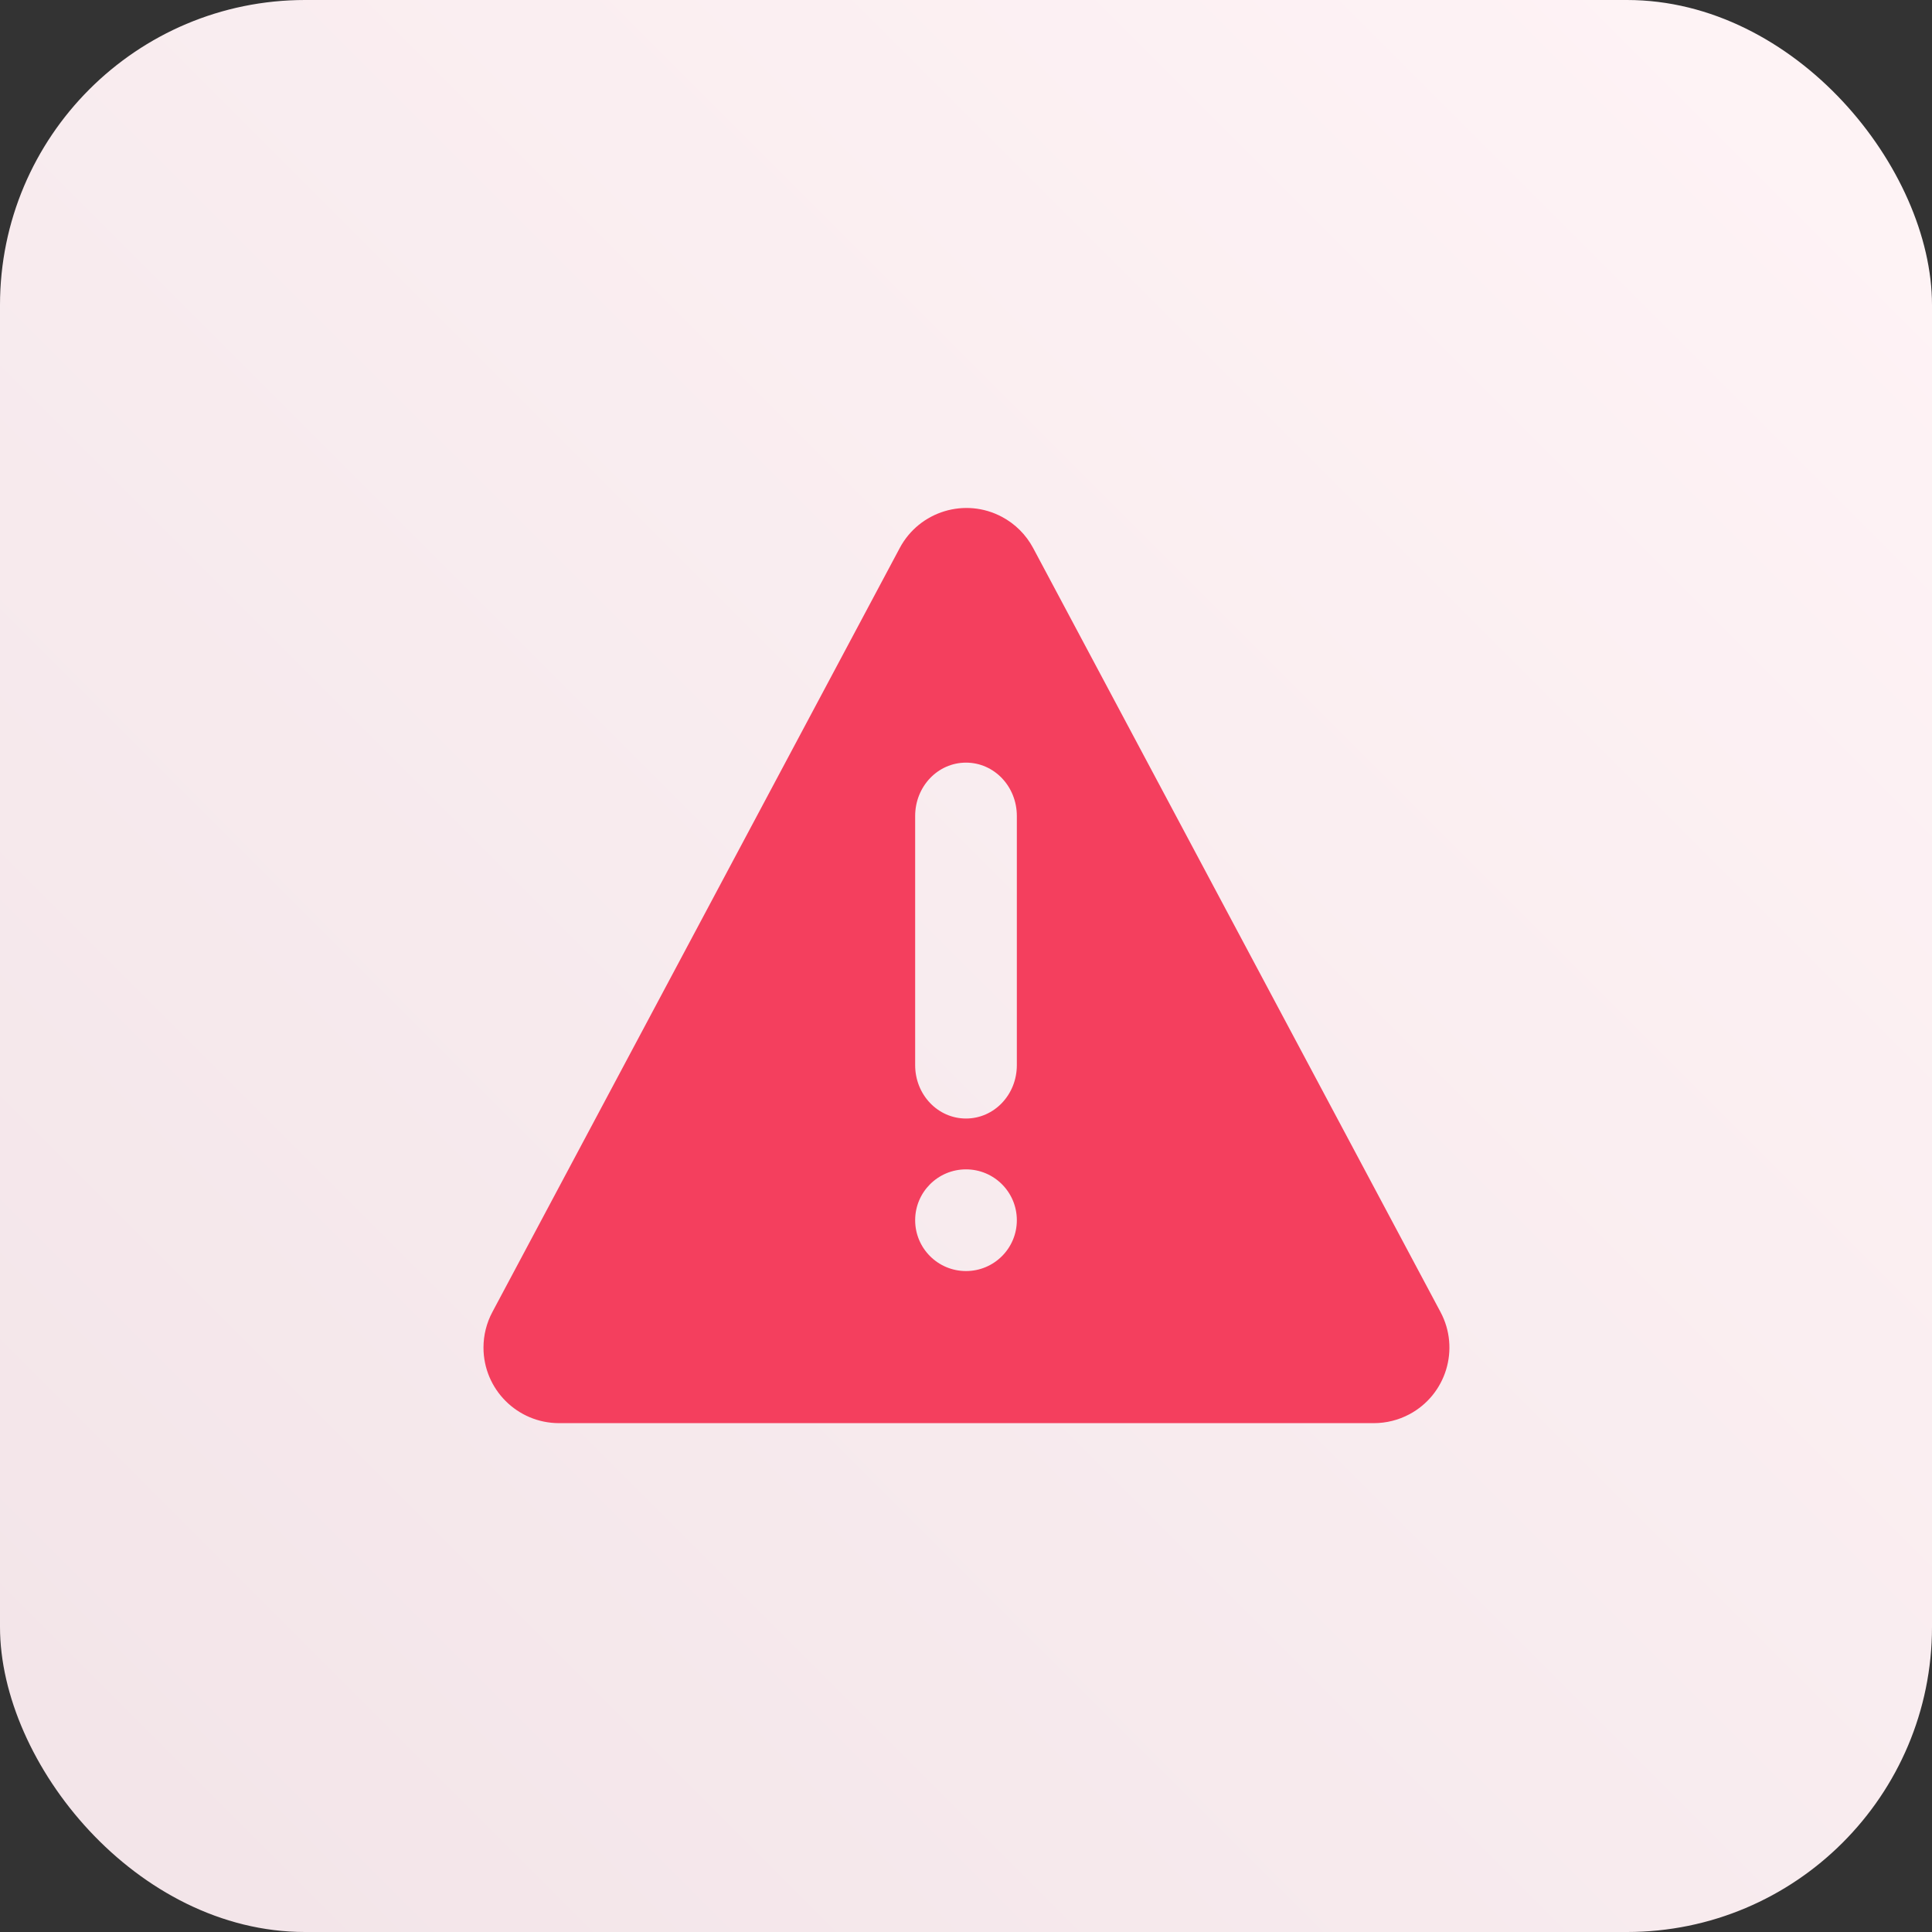
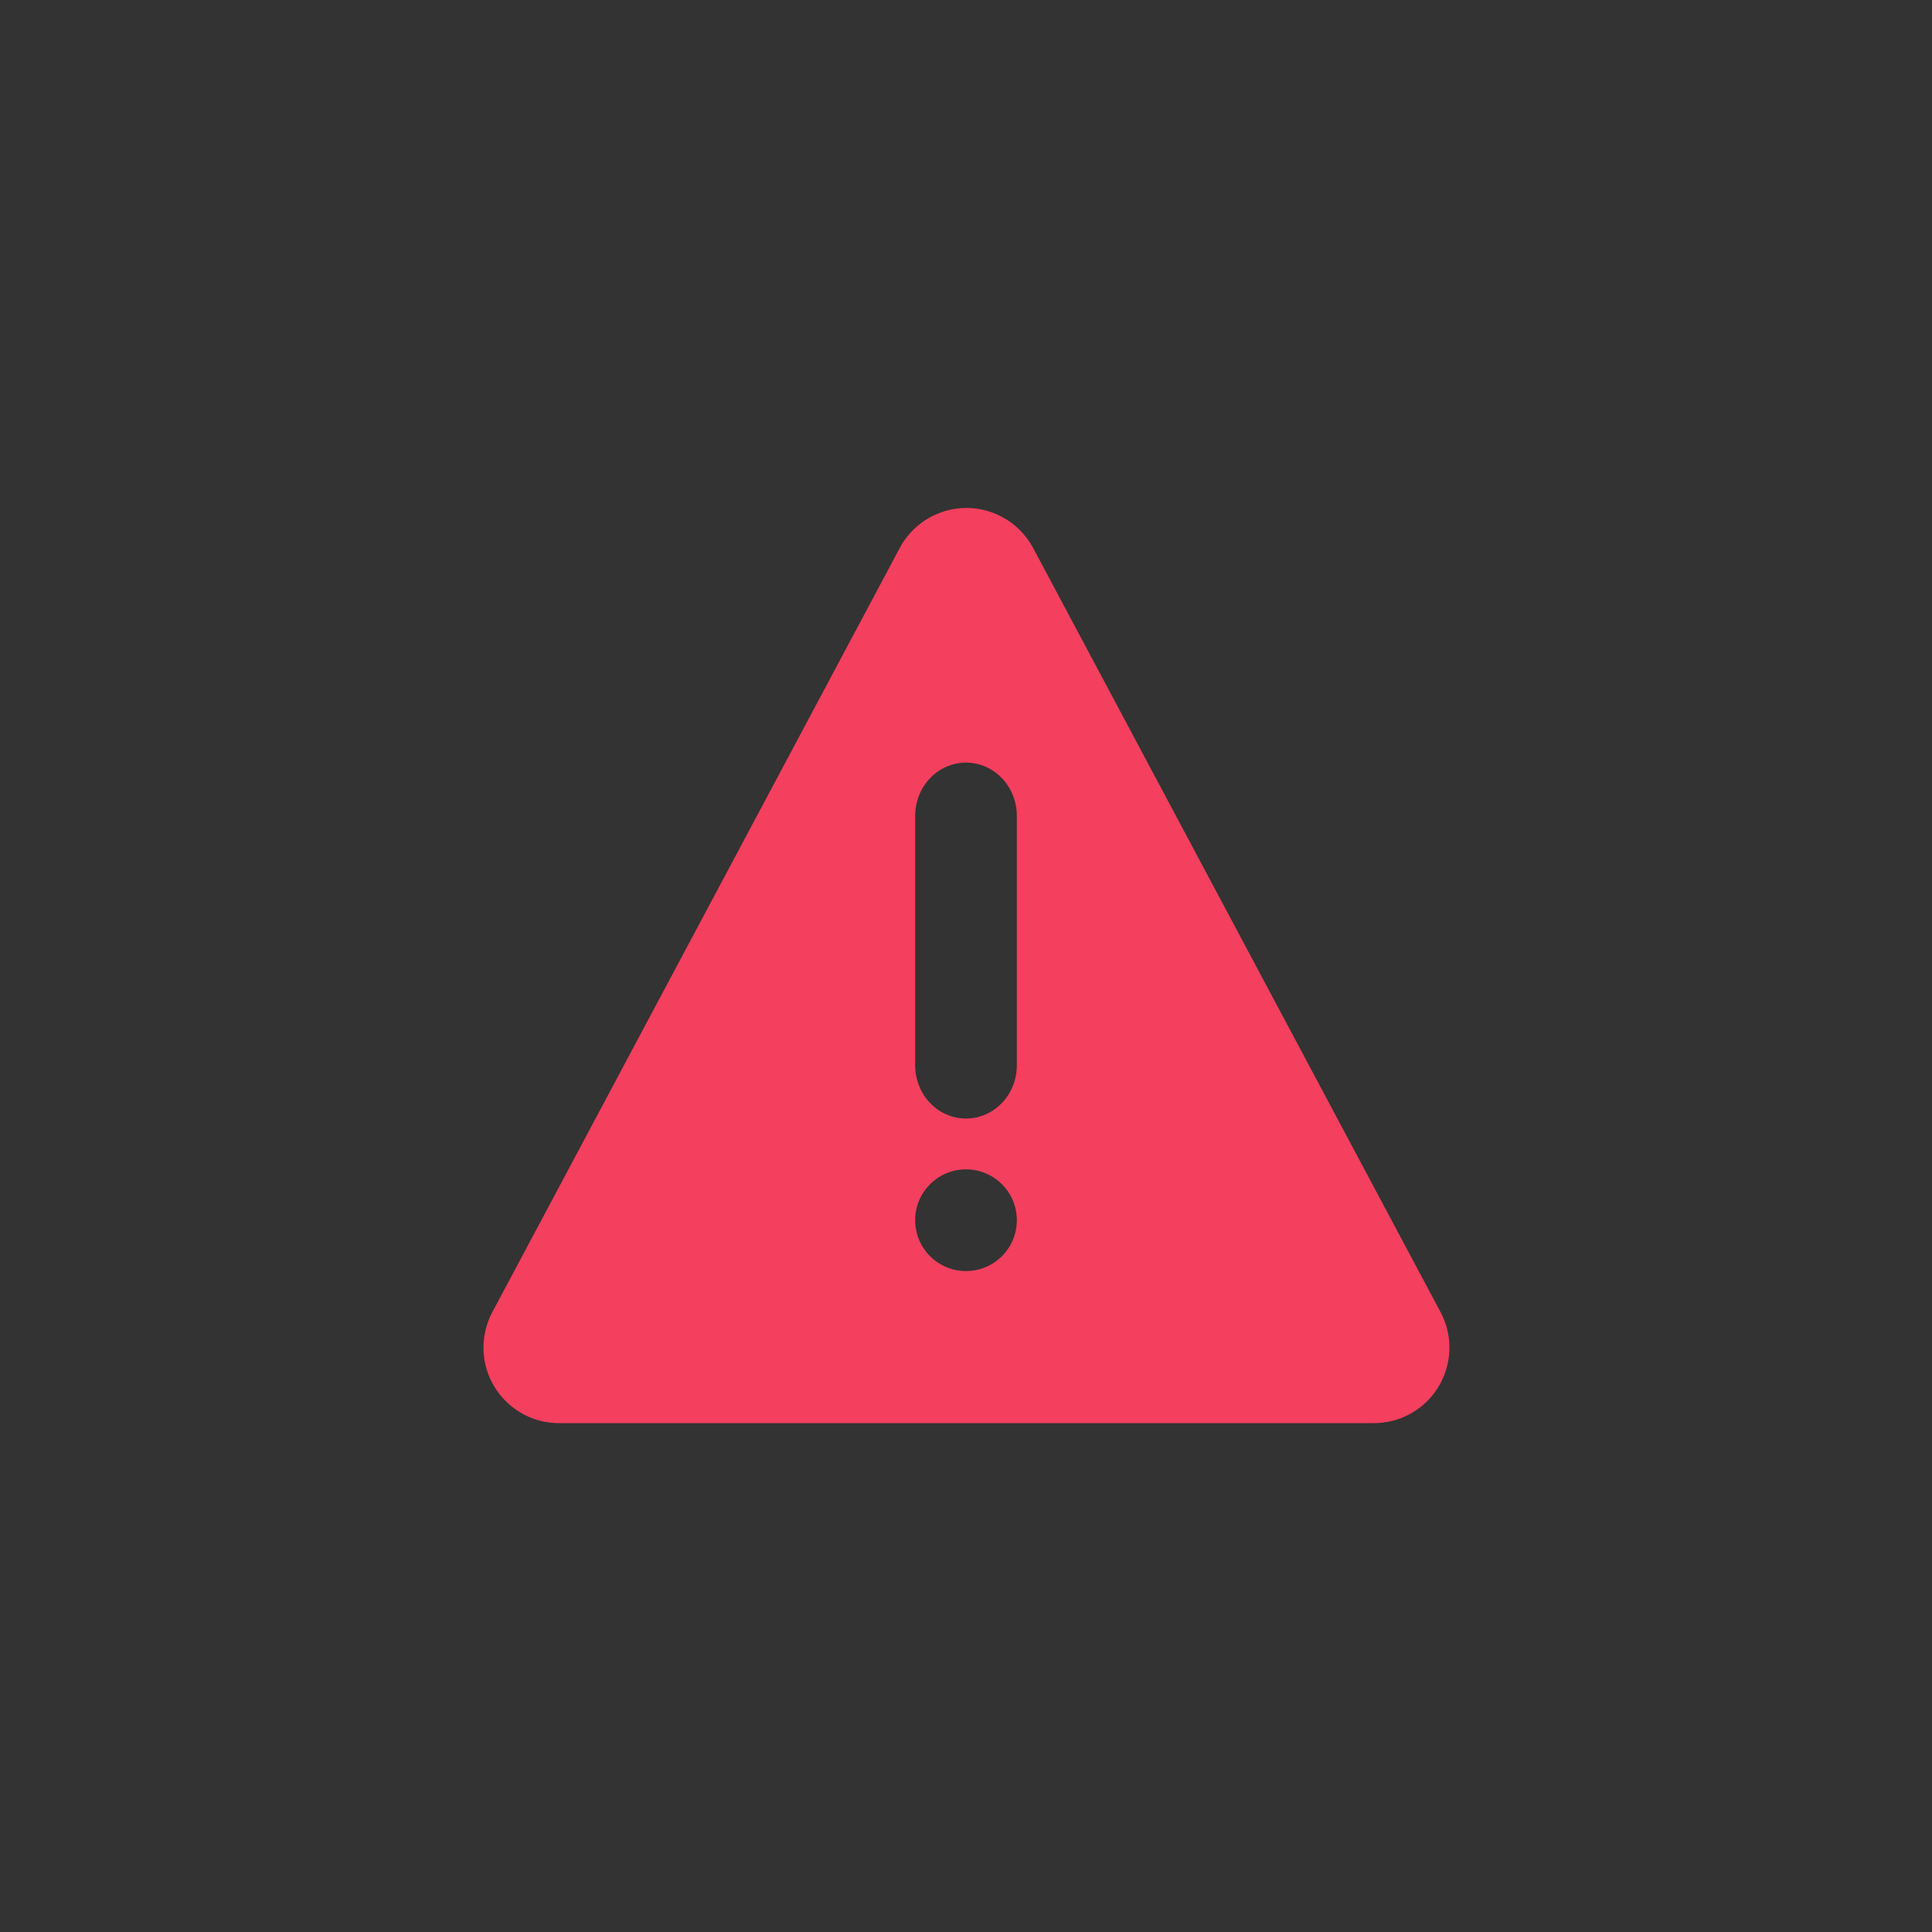
<svg xmlns="http://www.w3.org/2000/svg" width="76px" height="76px" viewBox="0 0 76 76" version="1.1">
  <rect x="0" y="0" width="76" height="76" fill="#333333" stroke="none" />
  <title>breached-password-detection</title>
  <defs>
    <linearGradient x1="-3.88578059e-14%" y1="100%" x2="100%" y2="2.77555756e-15%" id="linearGradient-1">
      <stop stop-color="#F2E4E8" offset="0%" />
      <stop stop-color="#FFF4F6" offset="100%" />
    </linearGradient>
  </defs>
  <g id="breached-password-detection" stroke="none" stroke-width="1" fill="none" fill-rule="evenodd">
-     <rect id="Rectangle-Copy-10" fill="url(#linearGradient-1)" x="0" y="0" width="76" height="76" rx="12" />
    <path d="M40.641,21.557 L56.666,51.612 C57.439,53.06 56.891,54.861 55.442,55.634 C55.011,55.863 54.531,55.983 54.043,55.983 L21.992,55.983 C20.35,55.983 19.019,54.652 19.019,53.01 C19.019,52.523 19.139,52.042 19.369,51.612 L35.394,21.557 C36.167,20.108 37.968,19.56 39.416,20.333 C39.937,20.61 40.363,21.037 40.641,21.557 Z M38,30 C39.108,30 40,30.936 40,32.1 L40,41.9 C40,43.064 39.108,44 38,44 C36.892,44 36,43.064 36,41.9 L36,32.1 C36,30.936 36.892,30 38,30 Z M36,48 C36,46.895 36.895,46 38,46 C39.105,46 40,46.895 40,48 C40,49.105 39.105,50 38,50 C36.895,50 36,49.105 36,48 Z" id="Combined-Shape" fill="#F43F5E" />
  </g>
</svg>